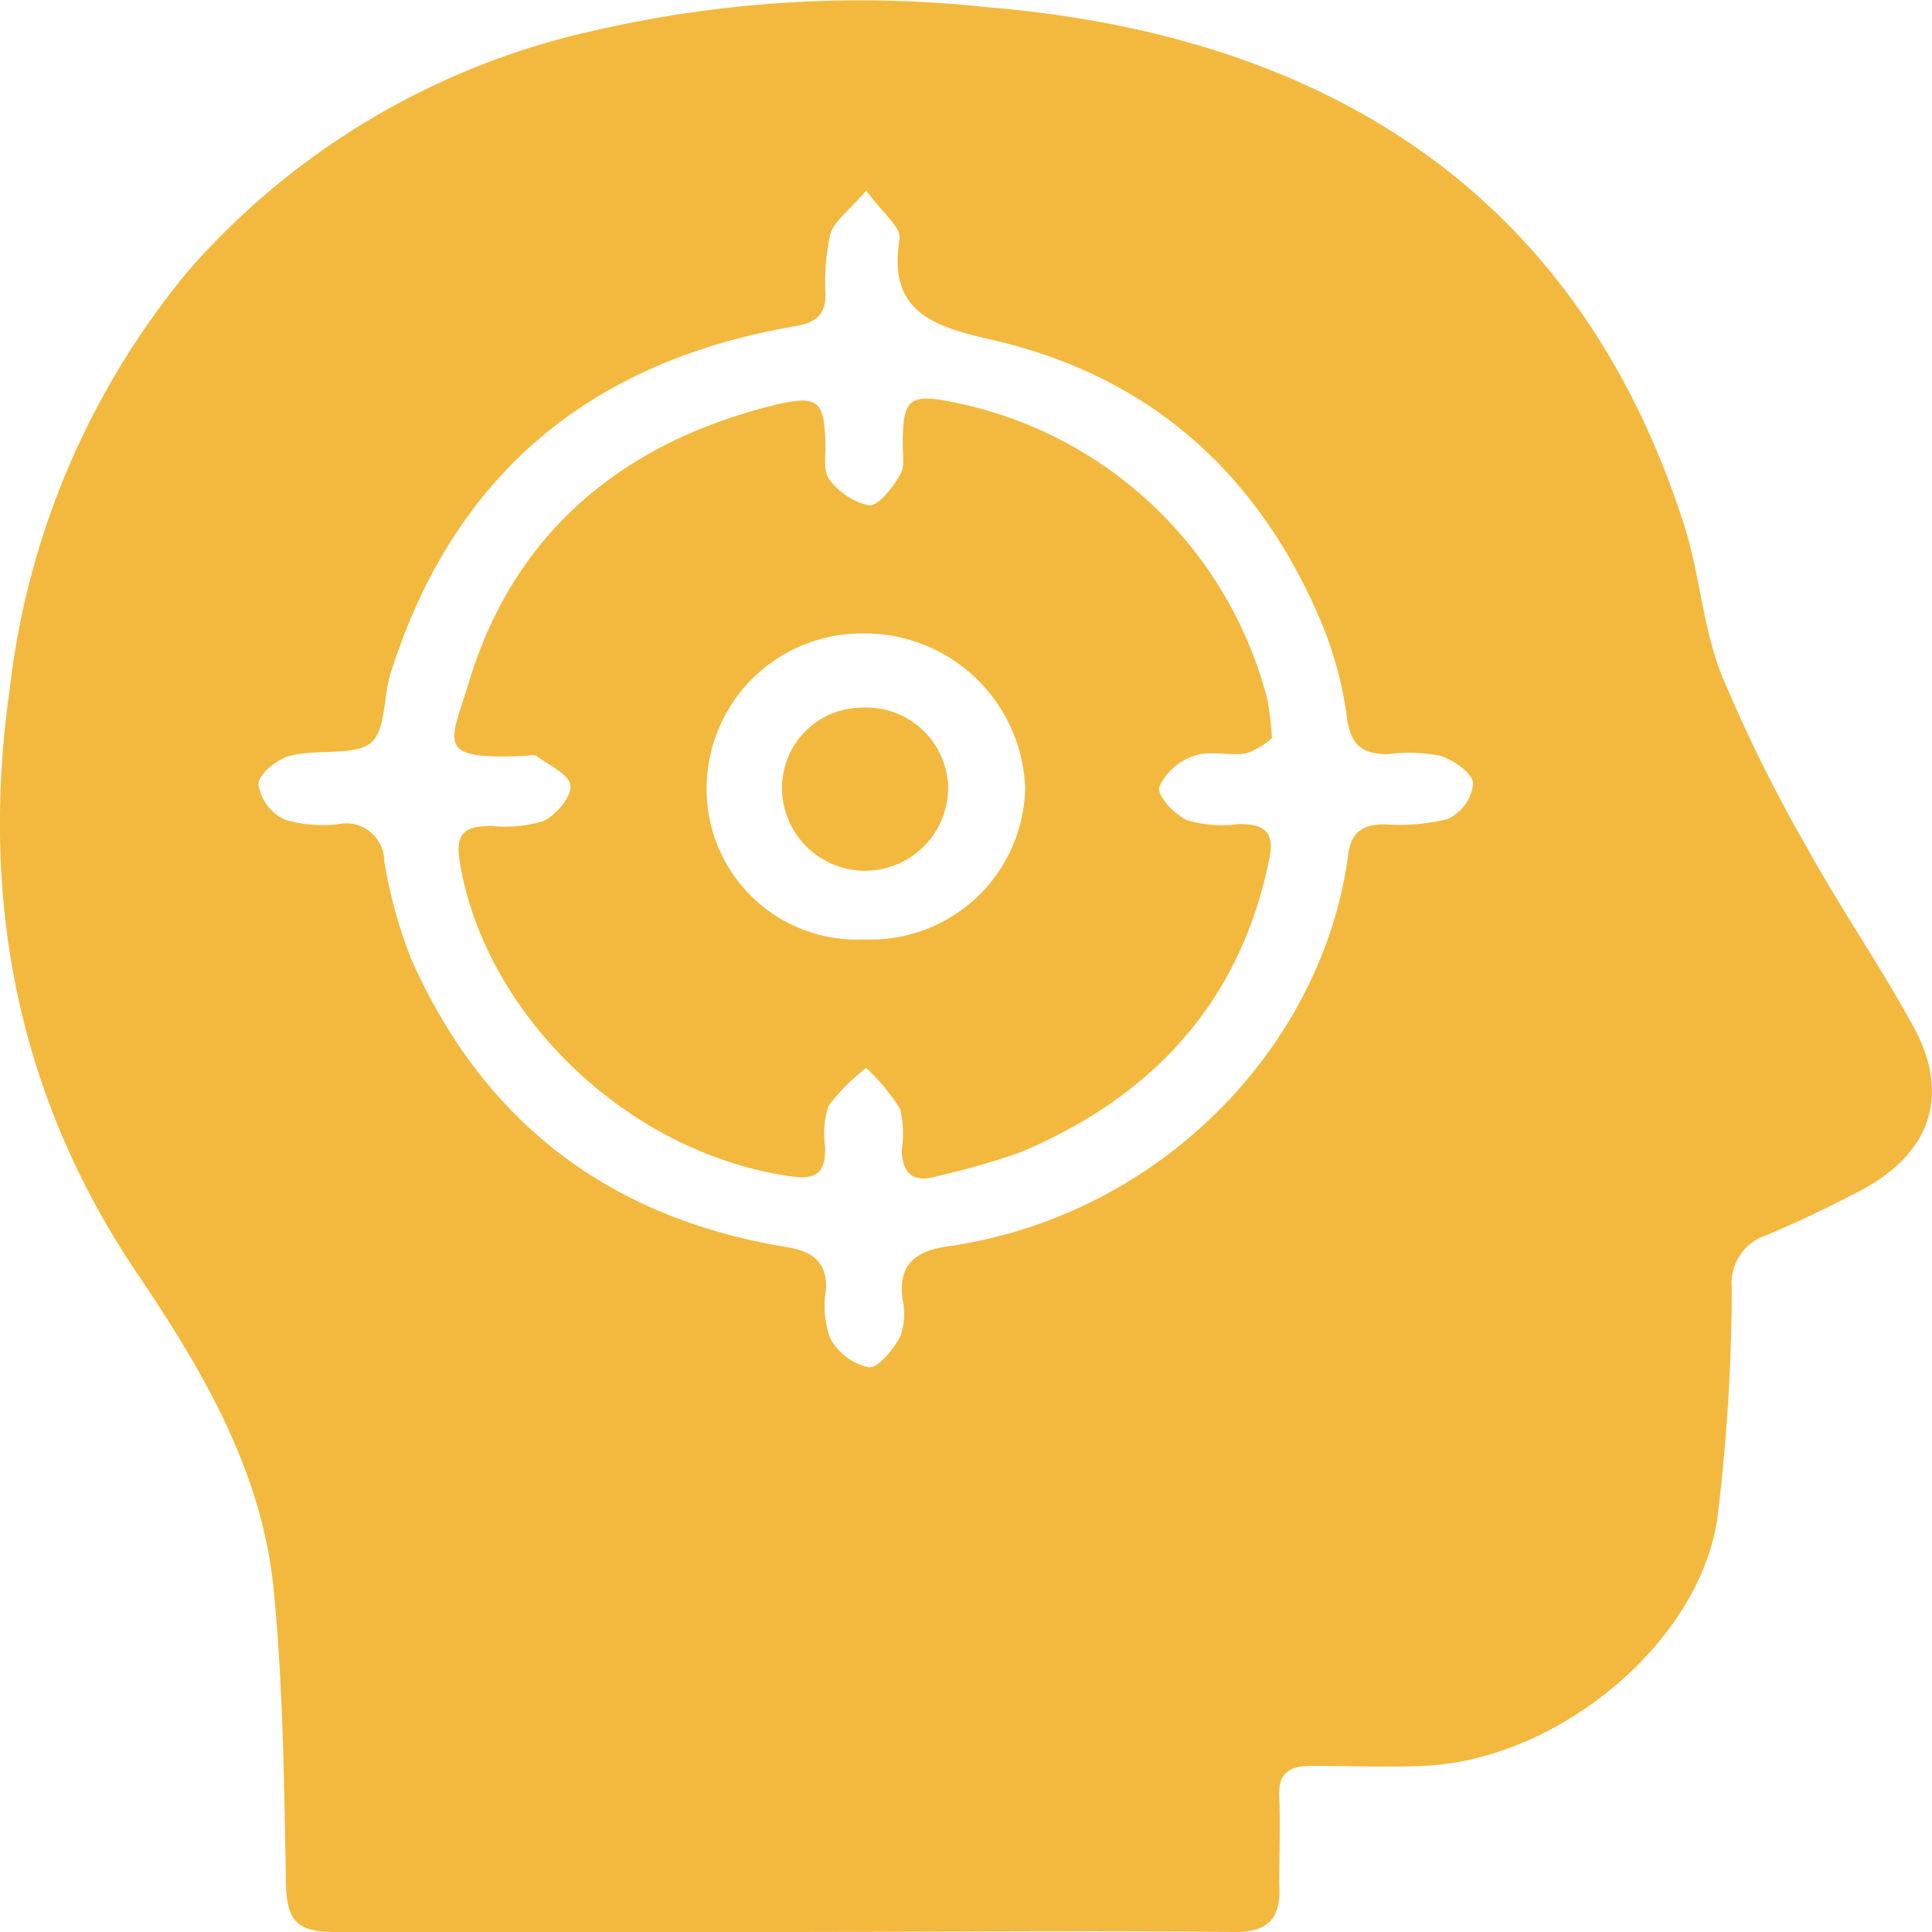
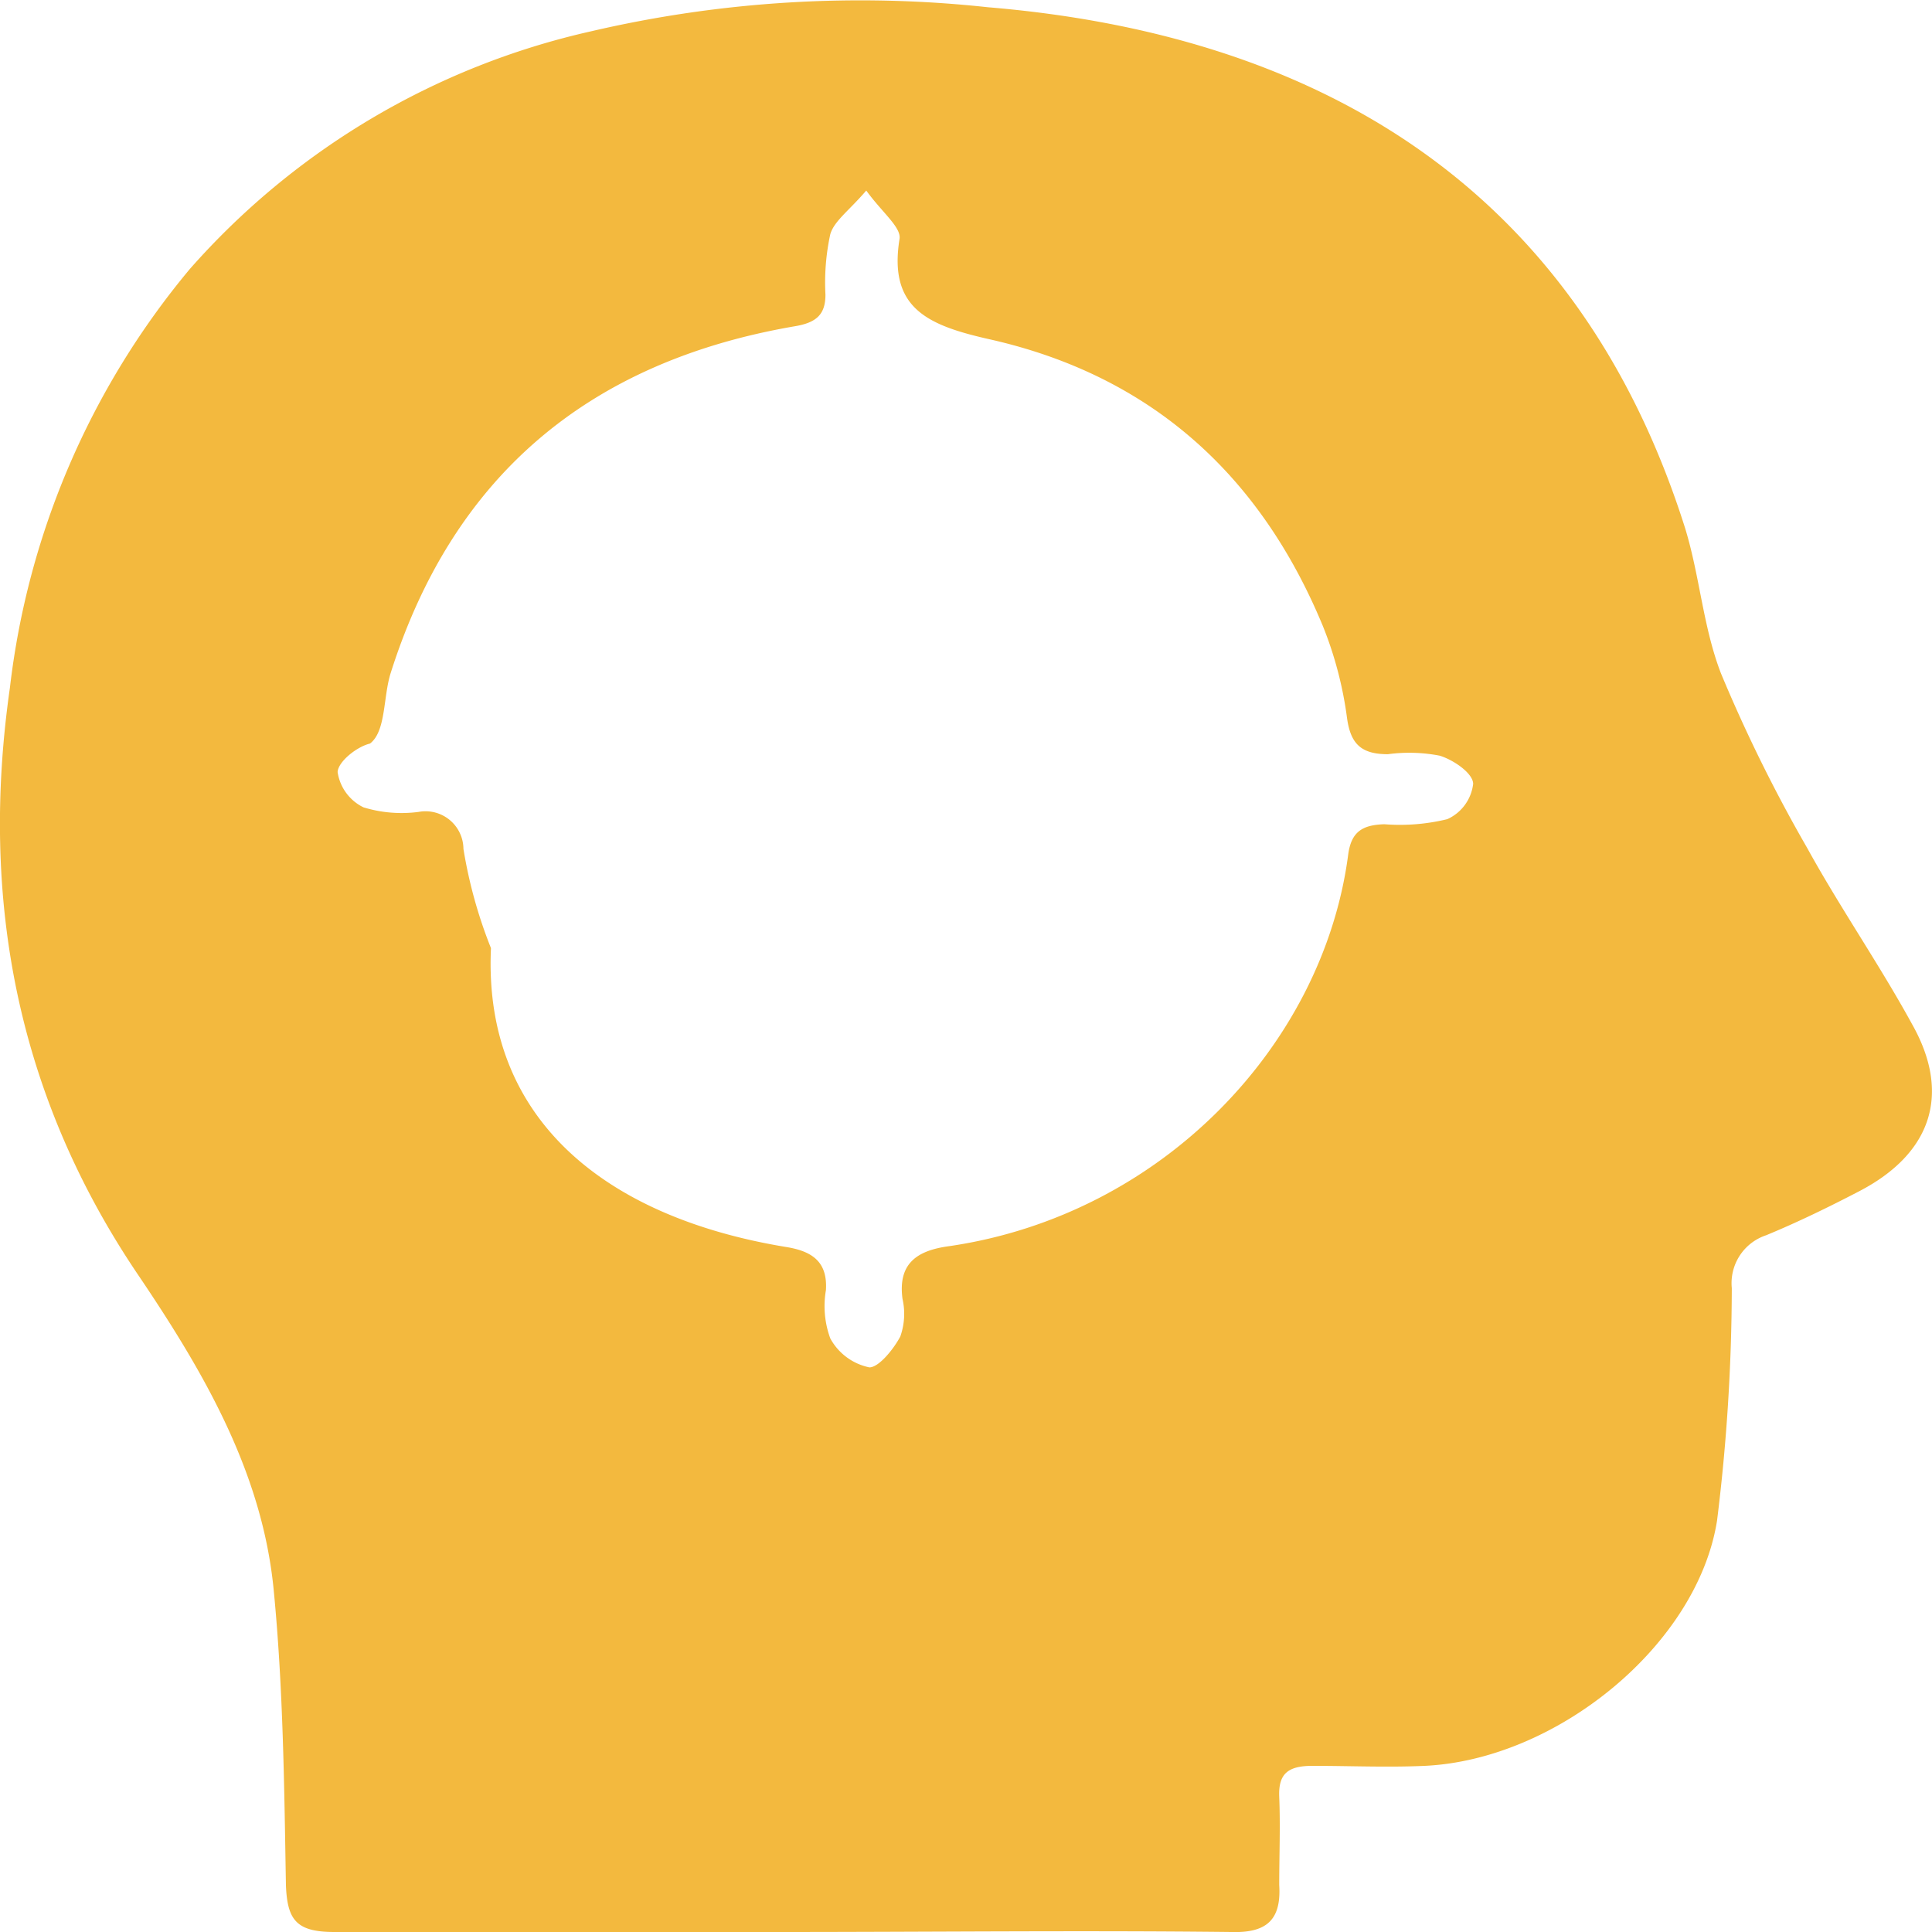
<svg xmlns="http://www.w3.org/2000/svg" viewBox="0 0 80 80">
  <defs>
    <style>.cls-1{fill:#f3b93e;}</style>
  </defs>
  <g id="Calque_2" data-name="Calque 2">
    <g id="Calque_1-2" data-name="Calque 1">
-       <path class="cls-1" d="M32.26,80c-6.14,0-12.28,0-18.42,0-1.58,0-1.94-.51-2-1.92-.07-4.06-.11-8.13-.5-12.17-.45-4.85-2.84-9-5.58-13.06C.7,45.4-.84,37.23.41,28.48A33,33,0,0,1,7.86,11.14,31.27,31.27,0,0,1,24.46,1.3a49.11,49.11,0,0,1,16.45-1C54.11,1.4,65.2,7.38,69.78,21.88c.61,2,.74,4.08,1.48,6a63,63,0,0,0,3.57,7.23c1.36,2.47,3,4.84,4.34,7.29,1.63,2.88.83,5.36-2.19,6.93-1.25.65-2.54,1.28-3.85,1.82a2.09,2.09,0,0,0-1.42,2.19,79.13,79.13,0,0,1-.61,9.62C70.29,68.1,64.48,72.86,59,73.12c-1.55.07-3.1,0-4.65,0-1,0-1.42.31-1.38,1.28.05,1.21,0,2.43,0,3.65.09,1.44-.51,2-2,1.95C44.76,79.93,38.51,80,32.26,80ZM35.87,7.89c-.71.83-1.33,1.26-1.49,1.81a9.43,9.43,0,0,0-.2,2.5c0,.82-.37,1.16-1.27,1.31C24.23,15,18.72,19.85,16.18,27.86c-.32,1-.19,2.42-.86,2.93s-2.2.22-3.28.5c-.55.13-1.32.75-1.34,1.18a1.94,1.94,0,0,0,1.07,1.46,5.39,5.39,0,0,0,2.28.19,1.57,1.57,0,0,1,1.86,1.53,19.42,19.42,0,0,0,1.14,4.11C20,46.37,25.11,50.42,32.58,51.64c1.09.18,1.69.64,1.62,1.78a3.88,3.88,0,0,0,.18,2A2.39,2.39,0,0,0,36,56.62c.39,0,1-.75,1.28-1.28a2.81,2.81,0,0,0,.09-1.56c-.19-1.44.57-2,1.94-2.18,8.8-1.29,15.46-8.32,16.51-16.17.12-1,.6-1.27,1.5-1.3a8.29,8.29,0,0,0,2.61-.21A1.84,1.84,0,0,0,61,32.46c0-.44-.82-1-1.39-1.17a6.64,6.64,0,0,0-2.14-.06c-1.1,0-1.54-.42-1.69-1.48a15.68,15.68,0,0,0-1-3.82c-2.54-6.14-7-10.35-13.8-11.88-2.58-.58-4.2-1.29-3.73-4.17C37.31,9.4,36.52,8.79,35.87,7.89Z" />
-       <path class="cls-1" d="M52.67,30.56a3.13,3.13,0,0,1-1.06.63c-.7.13-1.5-.13-2.13.1A2.4,2.4,0,0,0,48,32.59c-.09.37.64,1.15,1.18,1.38a5,5,0,0,0,2.12.15c1.11,0,1.48.37,1.26,1.44-1.17,5.8-4.69,9.78-10.27,12.14a30.21,30.21,0,0,1-3.48,1c-1,.31-1.45-.12-1.47-1.06a4.51,4.51,0,0,0-.07-1.73,8.79,8.79,0,0,0-1.4-1.69,8.27,8.27,0,0,0-1.56,1.57,3.68,3.68,0,0,0-.14,1.71c0,1-.27,1.39-1.49,1.2-6.82-1-12.63-6.8-13.64-13-.21-1.27.25-1.49,1.33-1.5A5.43,5.43,0,0,0,22.5,34c.53-.25,1.16-1,1.12-1.47s-.89-.84-1.41-1.23c-.11-.07-.33,0-.49,0-3.69.15-3.11-.44-2.32-3,1.81-6.05,6.15-9.88,12.52-11.49,2-.5,2.22-.24,2.26,1.66,0,.47-.09,1.06.17,1.39A2.77,2.77,0,0,0,36,20.93c.4,0,1-.78,1.29-1.31.19-.32.08-.83.09-1.25,0-1.84.26-2.1,2.12-1.71A16.84,16.84,0,0,1,52.49,29,14.78,14.78,0,0,1,52.67,30.56ZM29.26,32.62a6.23,6.23,0,0,0,6.55,6.28,6.4,6.4,0,0,0,6.64-6.29,6.65,6.65,0,0,0-6.64-6.38A6.43,6.43,0,0,0,29.26,32.62Z" />
-       <path class="cls-1" d="M35.73,29.3a3.39,3.39,0,0,1,3.53,3.23,3.44,3.44,0,0,1-6.88.17A3.33,3.33,0,0,1,35.73,29.3Z" />
+       <path class="cls-1" d="M32.26,80c-6.14,0-12.28,0-18.42,0-1.58,0-1.94-.51-2-1.92-.07-4.06-.11-8.13-.5-12.17-.45-4.85-2.84-9-5.58-13.06C.7,45.4-.84,37.23.41,28.48A33,33,0,0,1,7.86,11.14,31.27,31.27,0,0,1,24.46,1.3a49.11,49.11,0,0,1,16.45-1C54.11,1.4,65.2,7.38,69.78,21.88c.61,2,.74,4.08,1.48,6a63,63,0,0,0,3.57,7.23c1.36,2.47,3,4.84,4.34,7.29,1.63,2.88.83,5.36-2.19,6.93-1.25.65-2.54,1.28-3.85,1.82a2.09,2.09,0,0,0-1.42,2.19,79.13,79.13,0,0,1-.61,9.62C70.29,68.1,64.48,72.86,59,73.12c-1.55.07-3.1,0-4.65,0-1,0-1.42.31-1.38,1.28.05,1.21,0,2.43,0,3.65.09,1.44-.51,2-2,1.95C44.76,79.93,38.51,80,32.26,80ZM35.87,7.89c-.71.83-1.33,1.26-1.49,1.81a9.43,9.43,0,0,0-.2,2.5c0,.82-.37,1.16-1.27,1.31C24.23,15,18.72,19.85,16.18,27.86c-.32,1-.19,2.42-.86,2.93c-.55.13-1.32.75-1.34,1.18a1.94,1.94,0,0,0,1.07,1.46,5.39,5.39,0,0,0,2.28.19,1.57,1.57,0,0,1,1.86,1.53,19.42,19.42,0,0,0,1.14,4.11C20,46.37,25.11,50.42,32.58,51.64c1.09.18,1.69.64,1.62,1.78a3.88,3.88,0,0,0,.18,2A2.39,2.39,0,0,0,36,56.62c.39,0,1-.75,1.28-1.28a2.81,2.81,0,0,0,.09-1.56c-.19-1.44.57-2,1.94-2.18,8.8-1.29,15.46-8.32,16.51-16.17.12-1,.6-1.27,1.5-1.3a8.29,8.29,0,0,0,2.61-.21A1.84,1.84,0,0,0,61,32.46c0-.44-.82-1-1.39-1.17a6.64,6.64,0,0,0-2.14-.06c-1.1,0-1.54-.42-1.69-1.48a15.68,15.68,0,0,0-1-3.82c-2.54-6.14-7-10.35-13.8-11.88-2.58-.58-4.2-1.29-3.73-4.17C37.31,9.4,36.52,8.79,35.87,7.89Z" />
    </g>
  </g>
</svg>